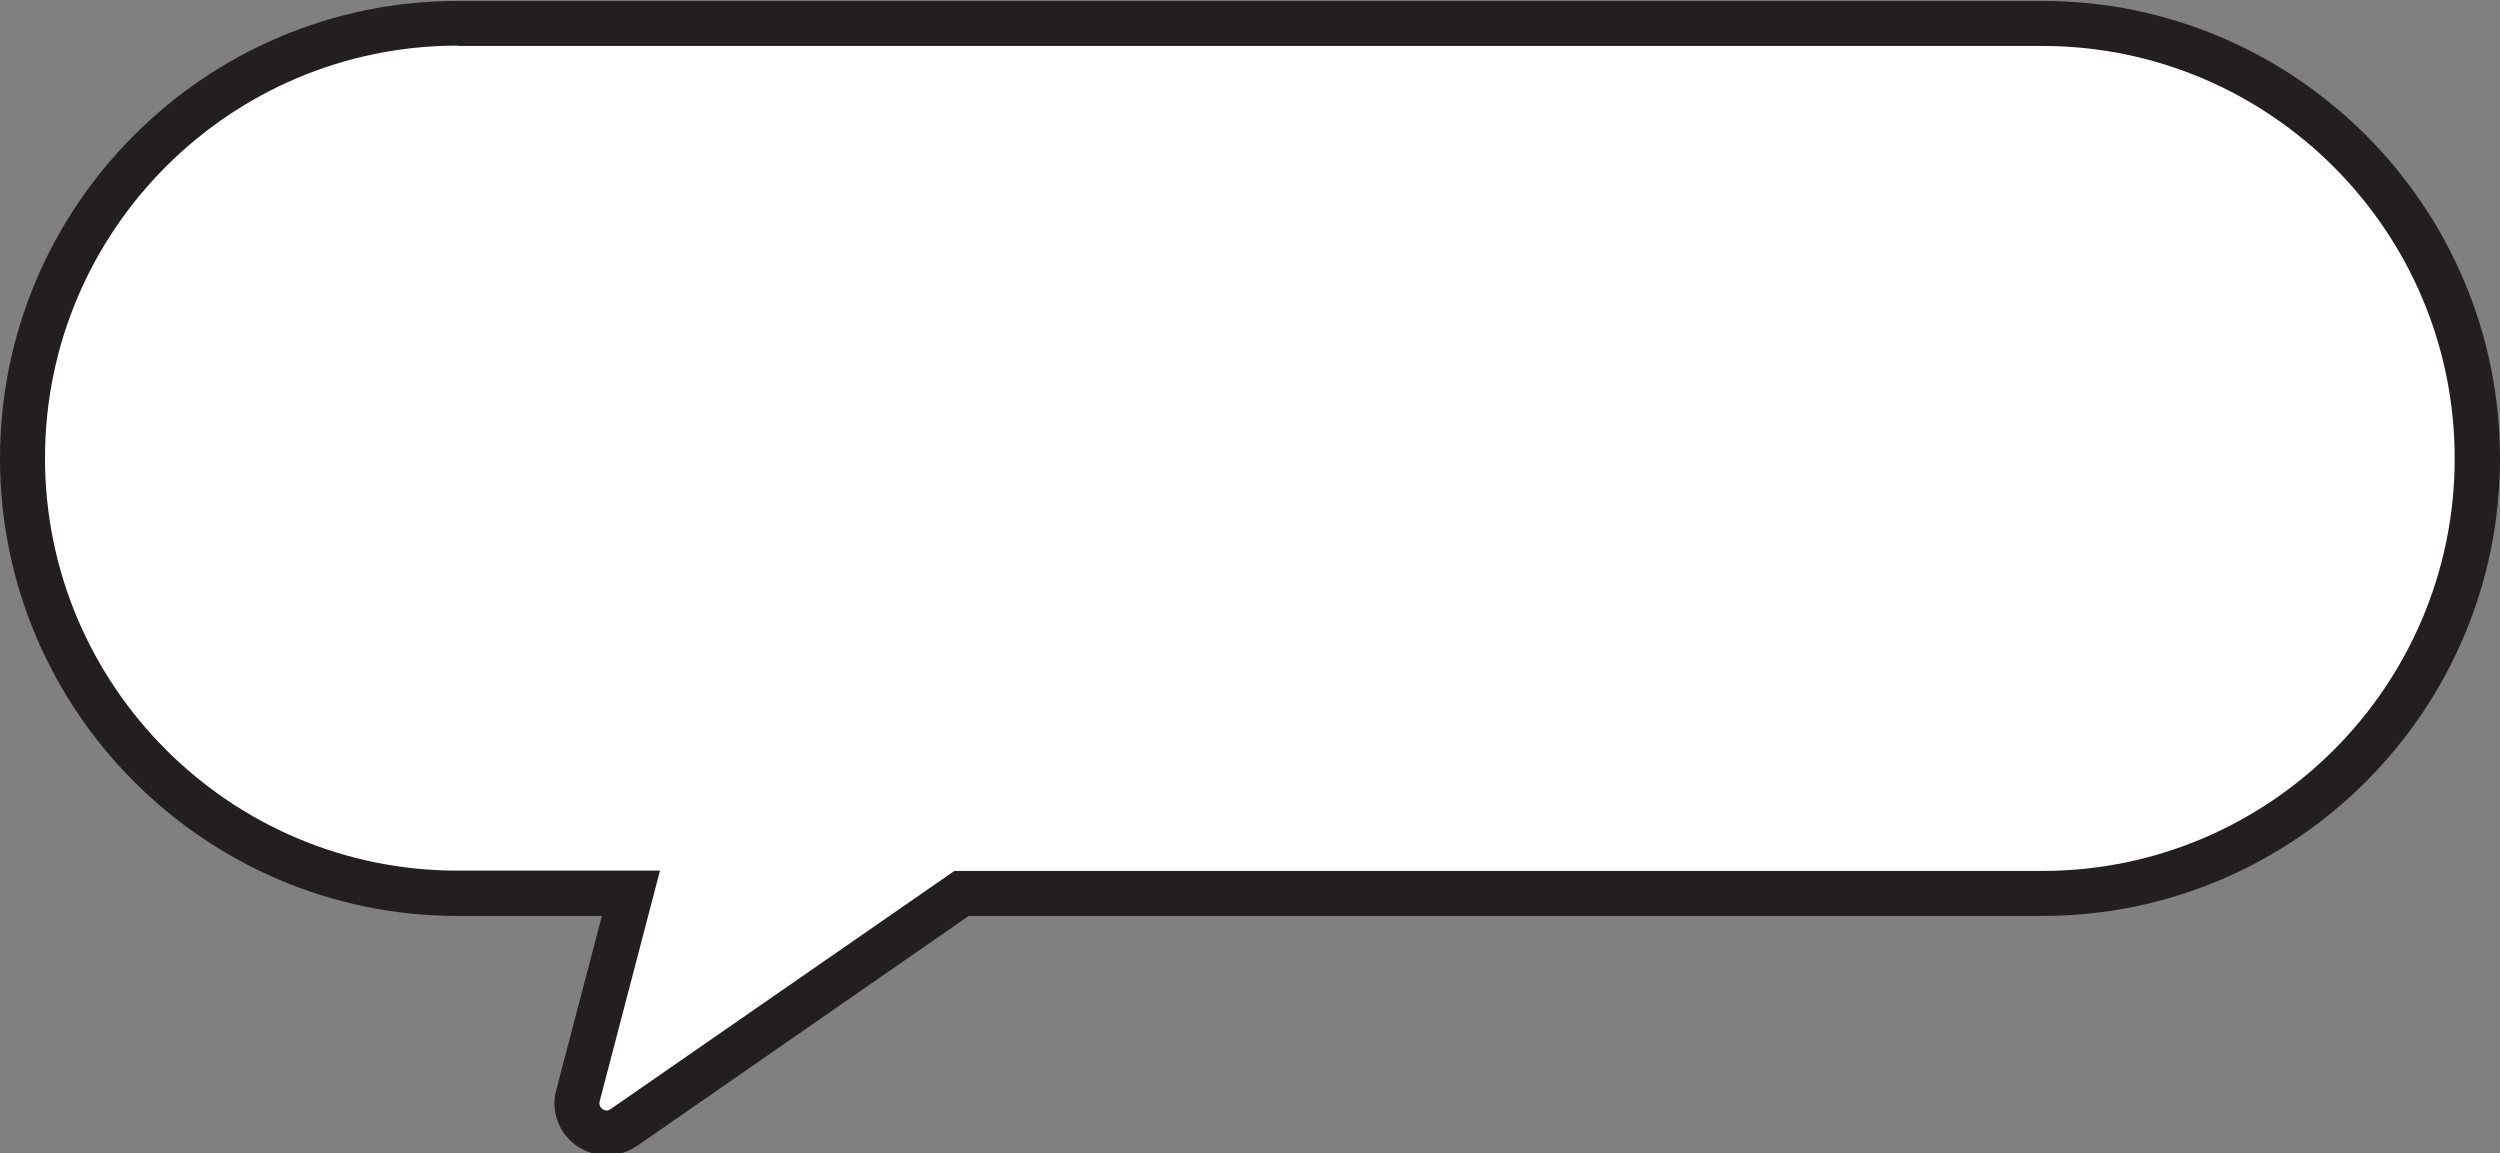
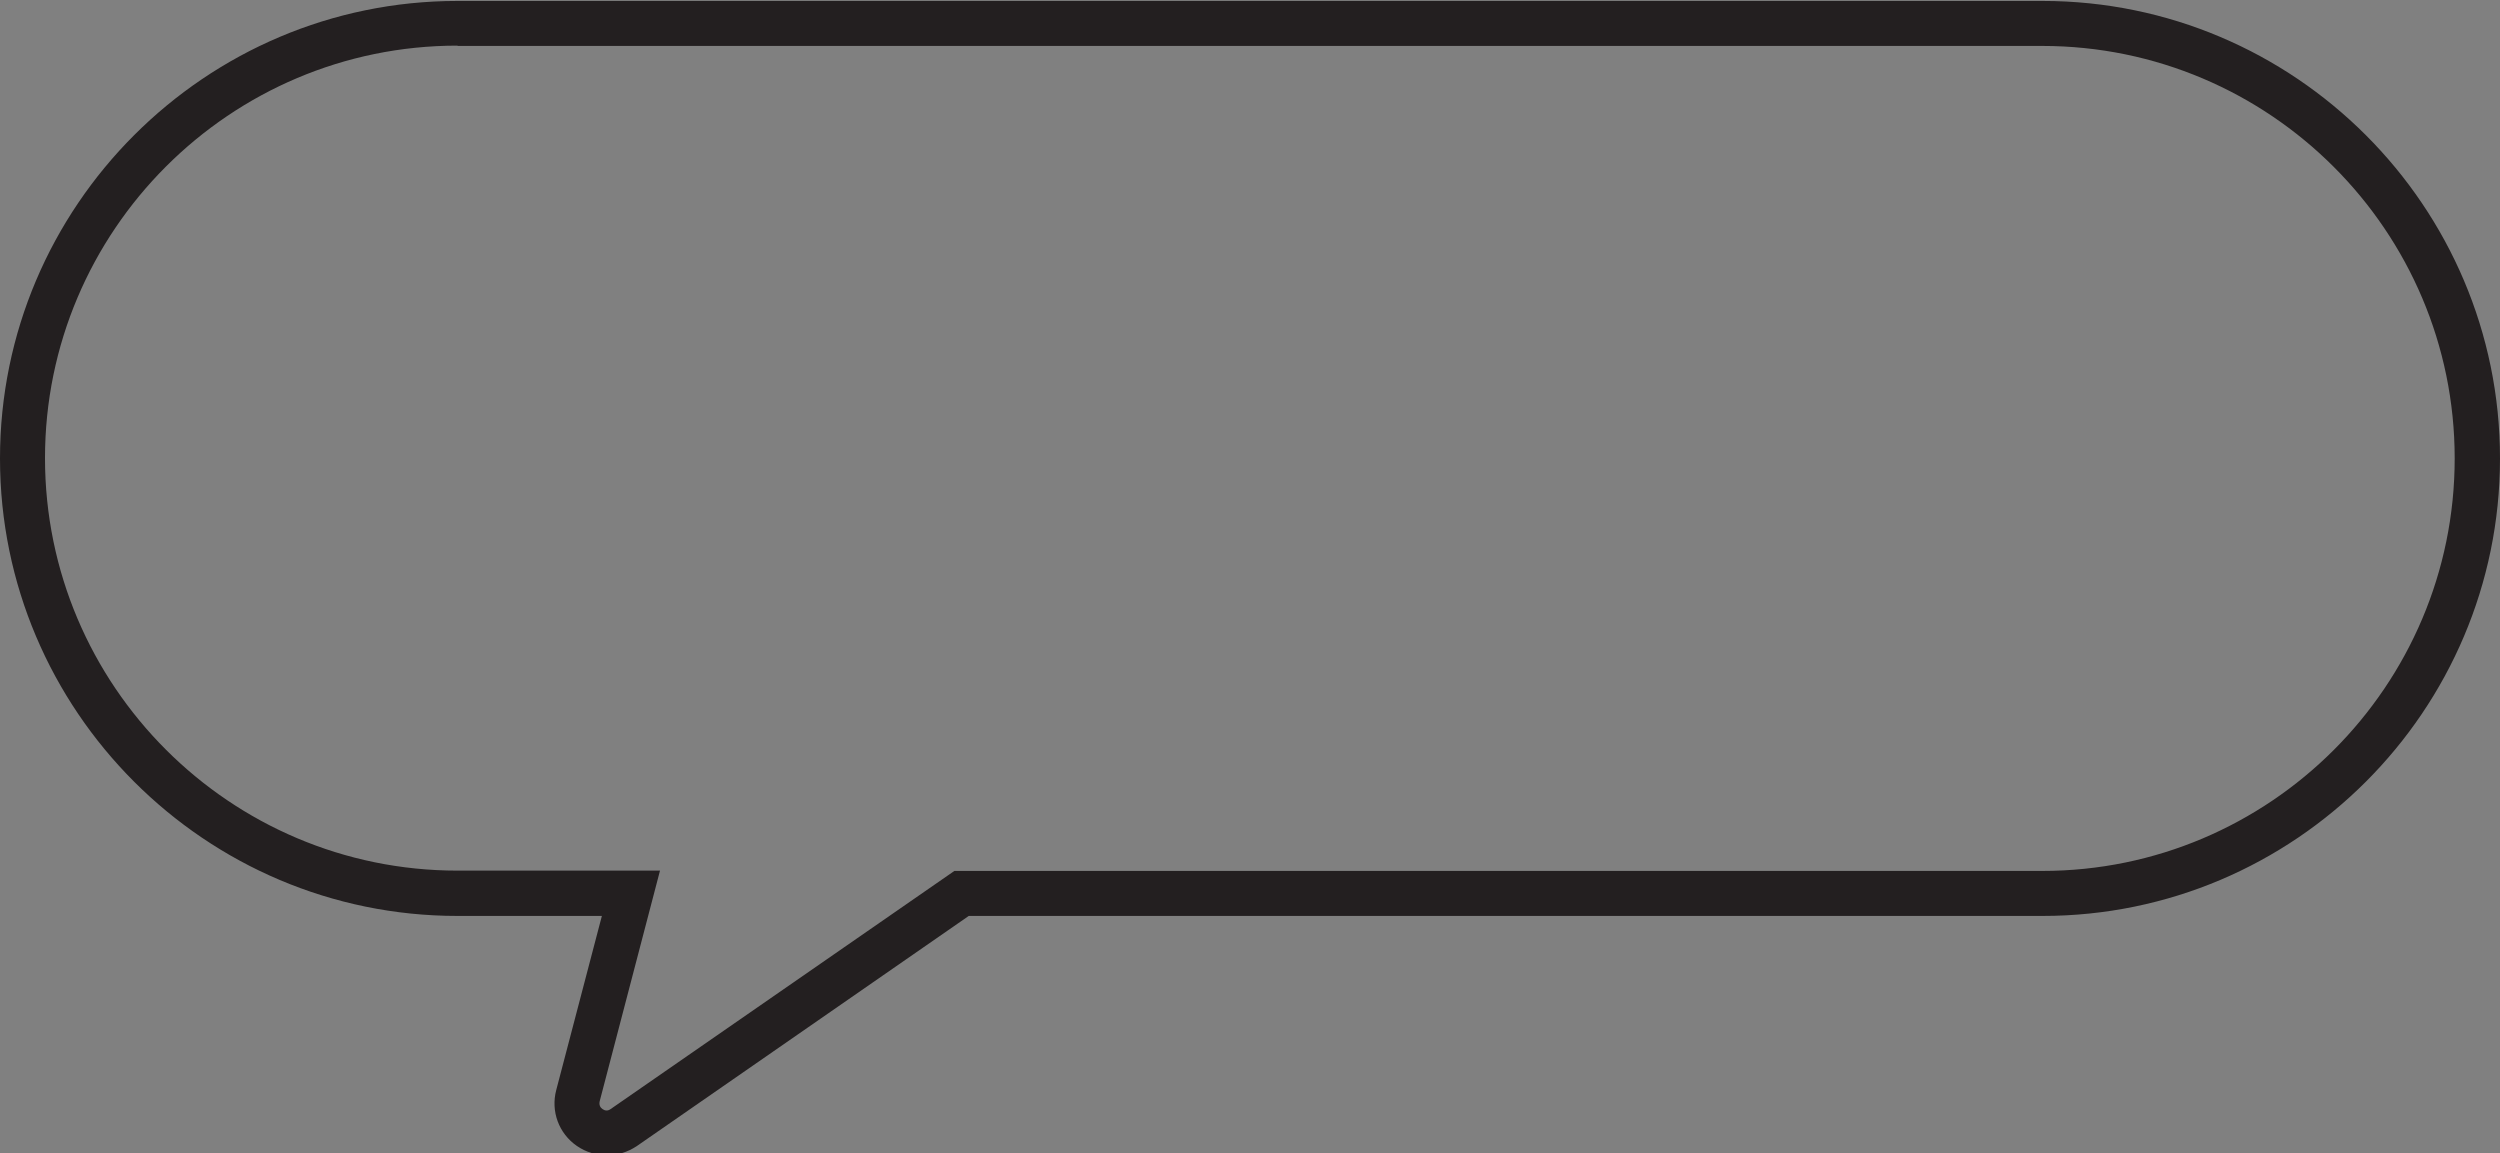
<svg xmlns="http://www.w3.org/2000/svg" height="36.9" preserveAspectRatio="xMidYMid meet" version="1.0" viewBox="10.0 31.5 80.0 36.9" width="80.0" zoomAndPan="magnify">
  <rect x="10.0" y="31.5" width="80.0" height="36.9" fill="#808080" stroke="none" />
  <g id="change1_1">
-     <path d="M75.36,32.25H24.64c-7.69,0-13.92,6.23-13.92,13.92v0c0,7.69,6.23,13.92,13.92,13.92h5.55l-1.69,6.47 c-0.22,0.85,0.74,1.52,1.46,1.02l10.82-7.5h34.58c7.69,0,13.92-6.23,13.92-13.92v0C89.28,38.48,83.05,32.25,75.36,32.25z" fill="#fff" />
-   </g>
+     </g>
  <g id="change2_1">
    <path d="M29.42,68.47c-0.33,0-0.67-0.1-0.96-0.3c-0.58-0.4-0.84-1.11-0.66-1.79l1.46-5.57h-4.62 C16.57,60.81,10,54.24,10,46.17s6.57-14.64,14.64-14.64h50.72c8.07,0,14.64,6.57,14.64,14.64s-6.57,14.64-14.64,14.64H41 l-10.63,7.37C30.08,68.37,29.75,68.47,29.42,68.47z M24.64,32.96c-7.28,0-13.2,5.92-13.2,13.2s5.92,13.2,13.2,13.2h6.48l-1.93,7.38 c-0.03,0.13,0.03,0.21,0.09,0.25c0.06,0.04,0.15,0.08,0.26,0l11-7.62h34.81c7.28,0,13.2-5.92,13.2-13.2c0-7.28-5.92-13.2-13.2-13.2 H24.64z" fill="#231f20" />
  </g>
</svg>